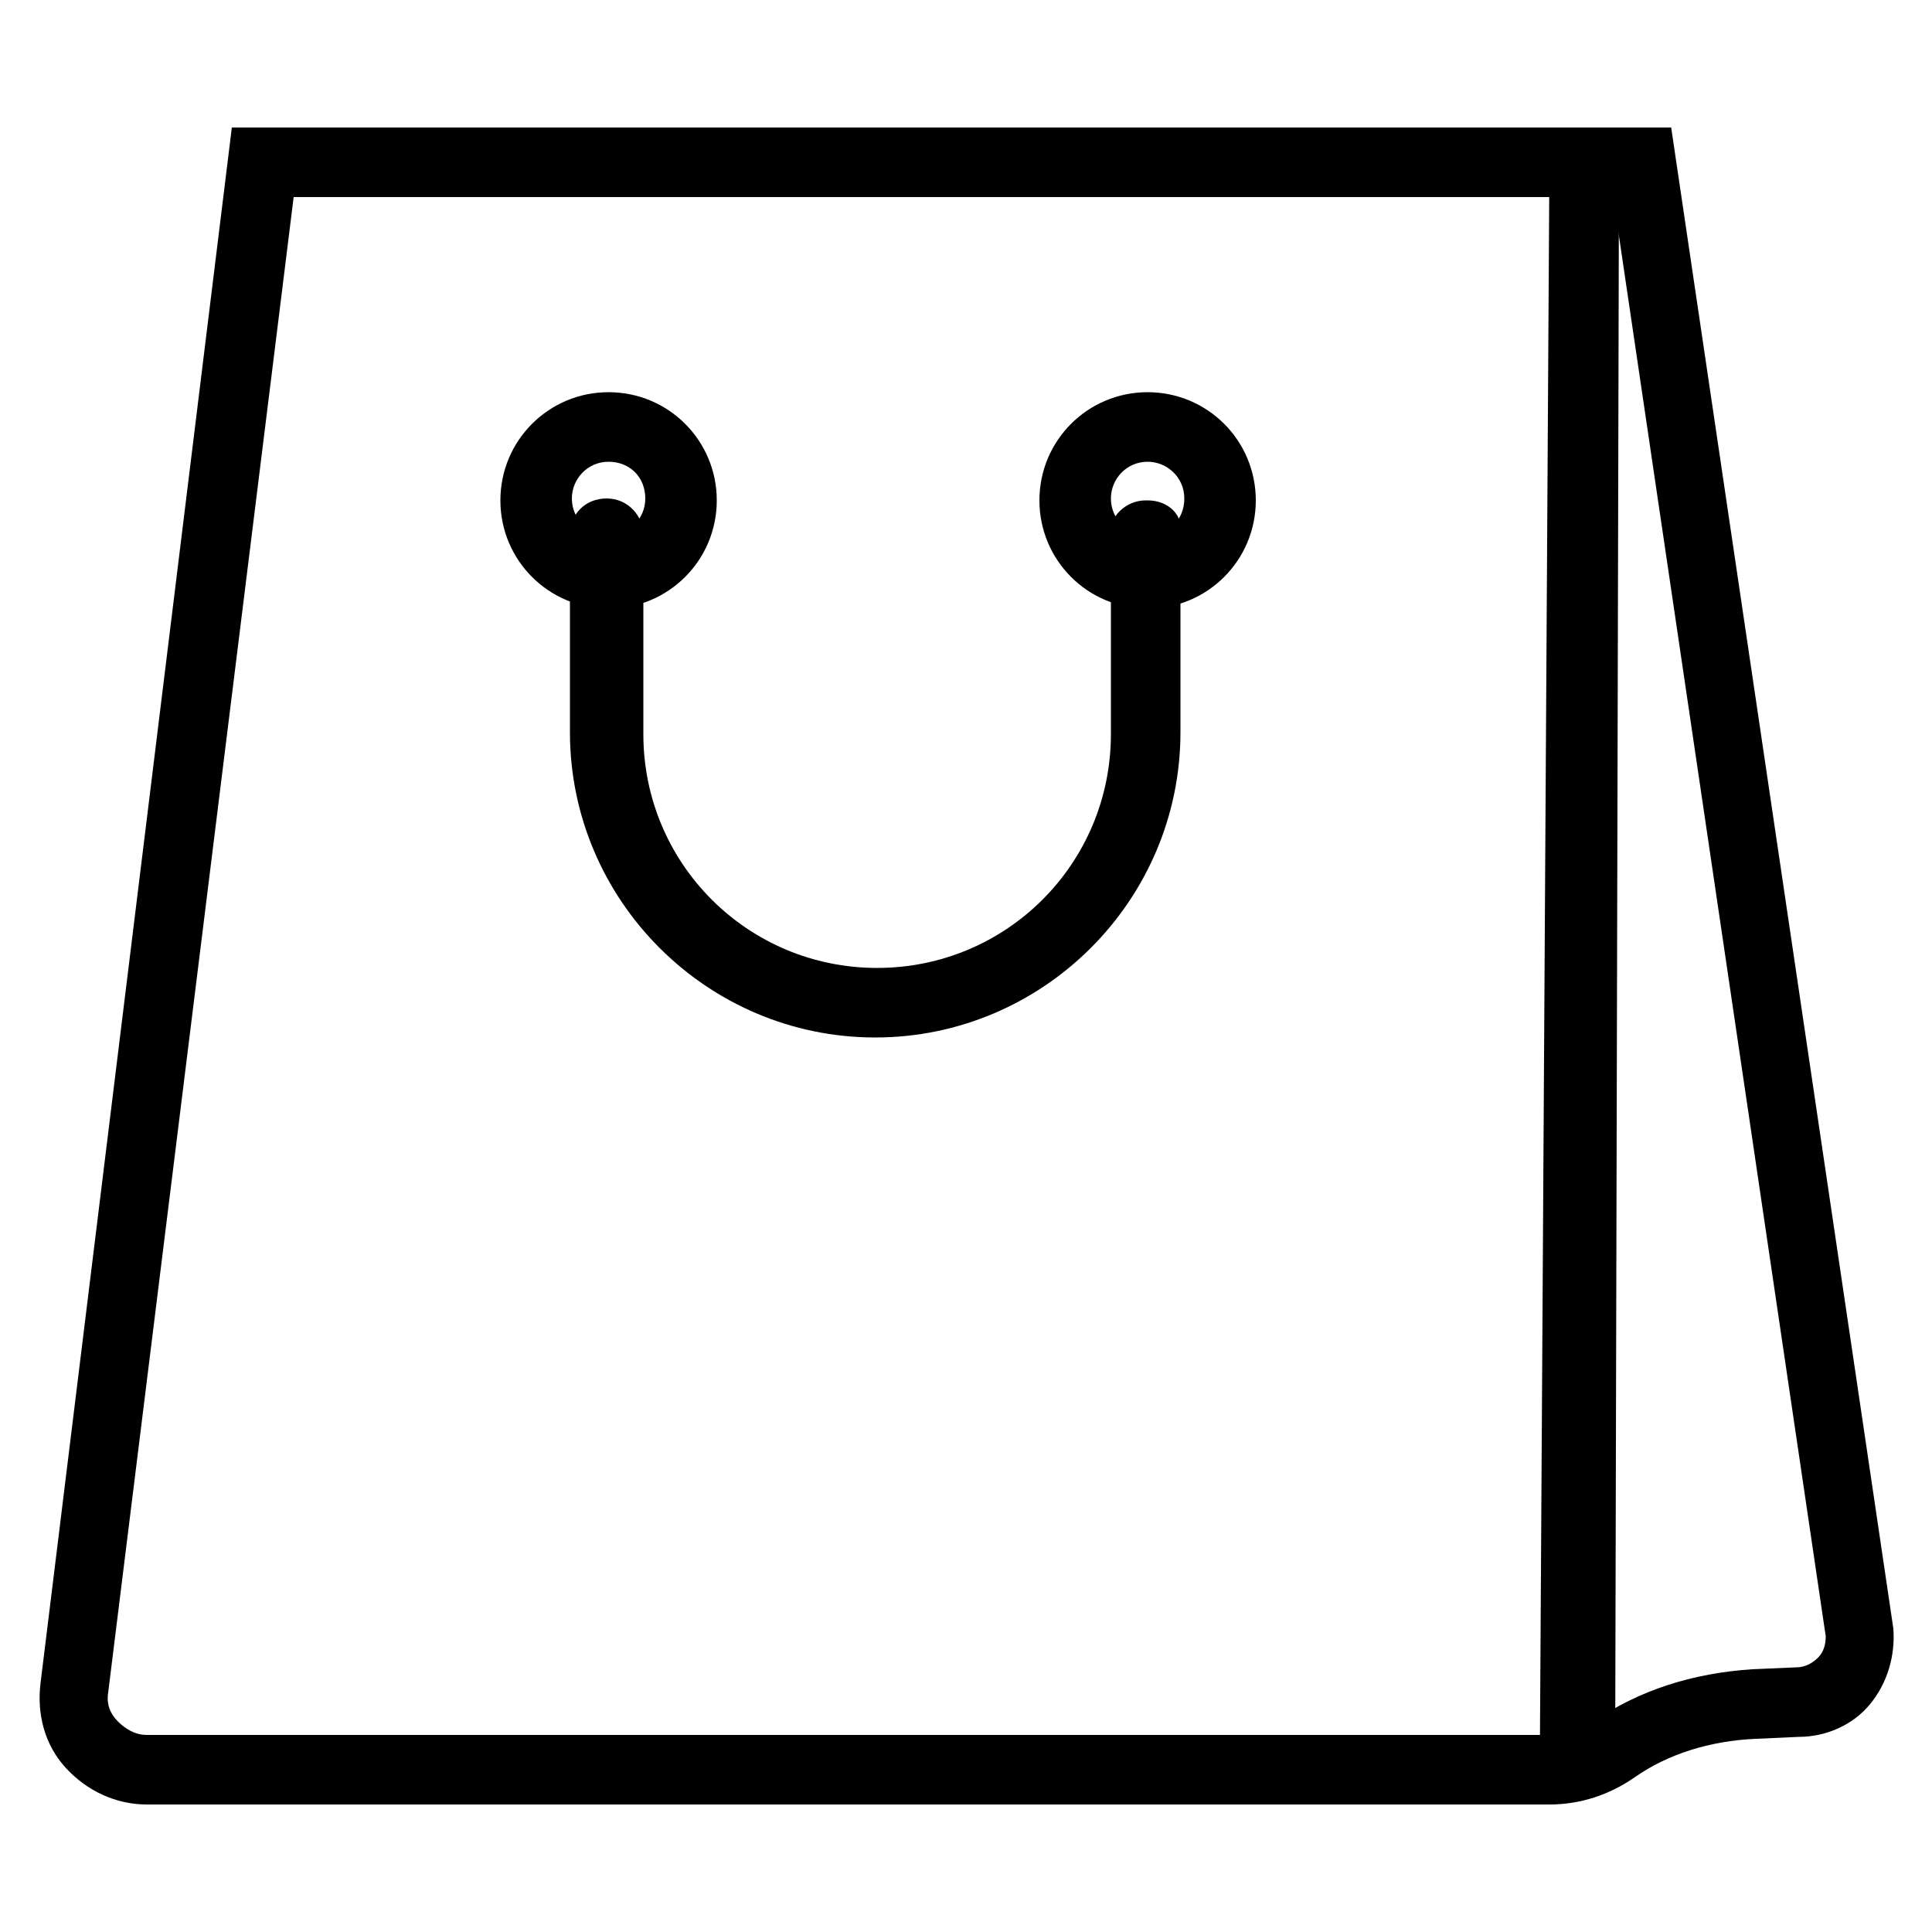
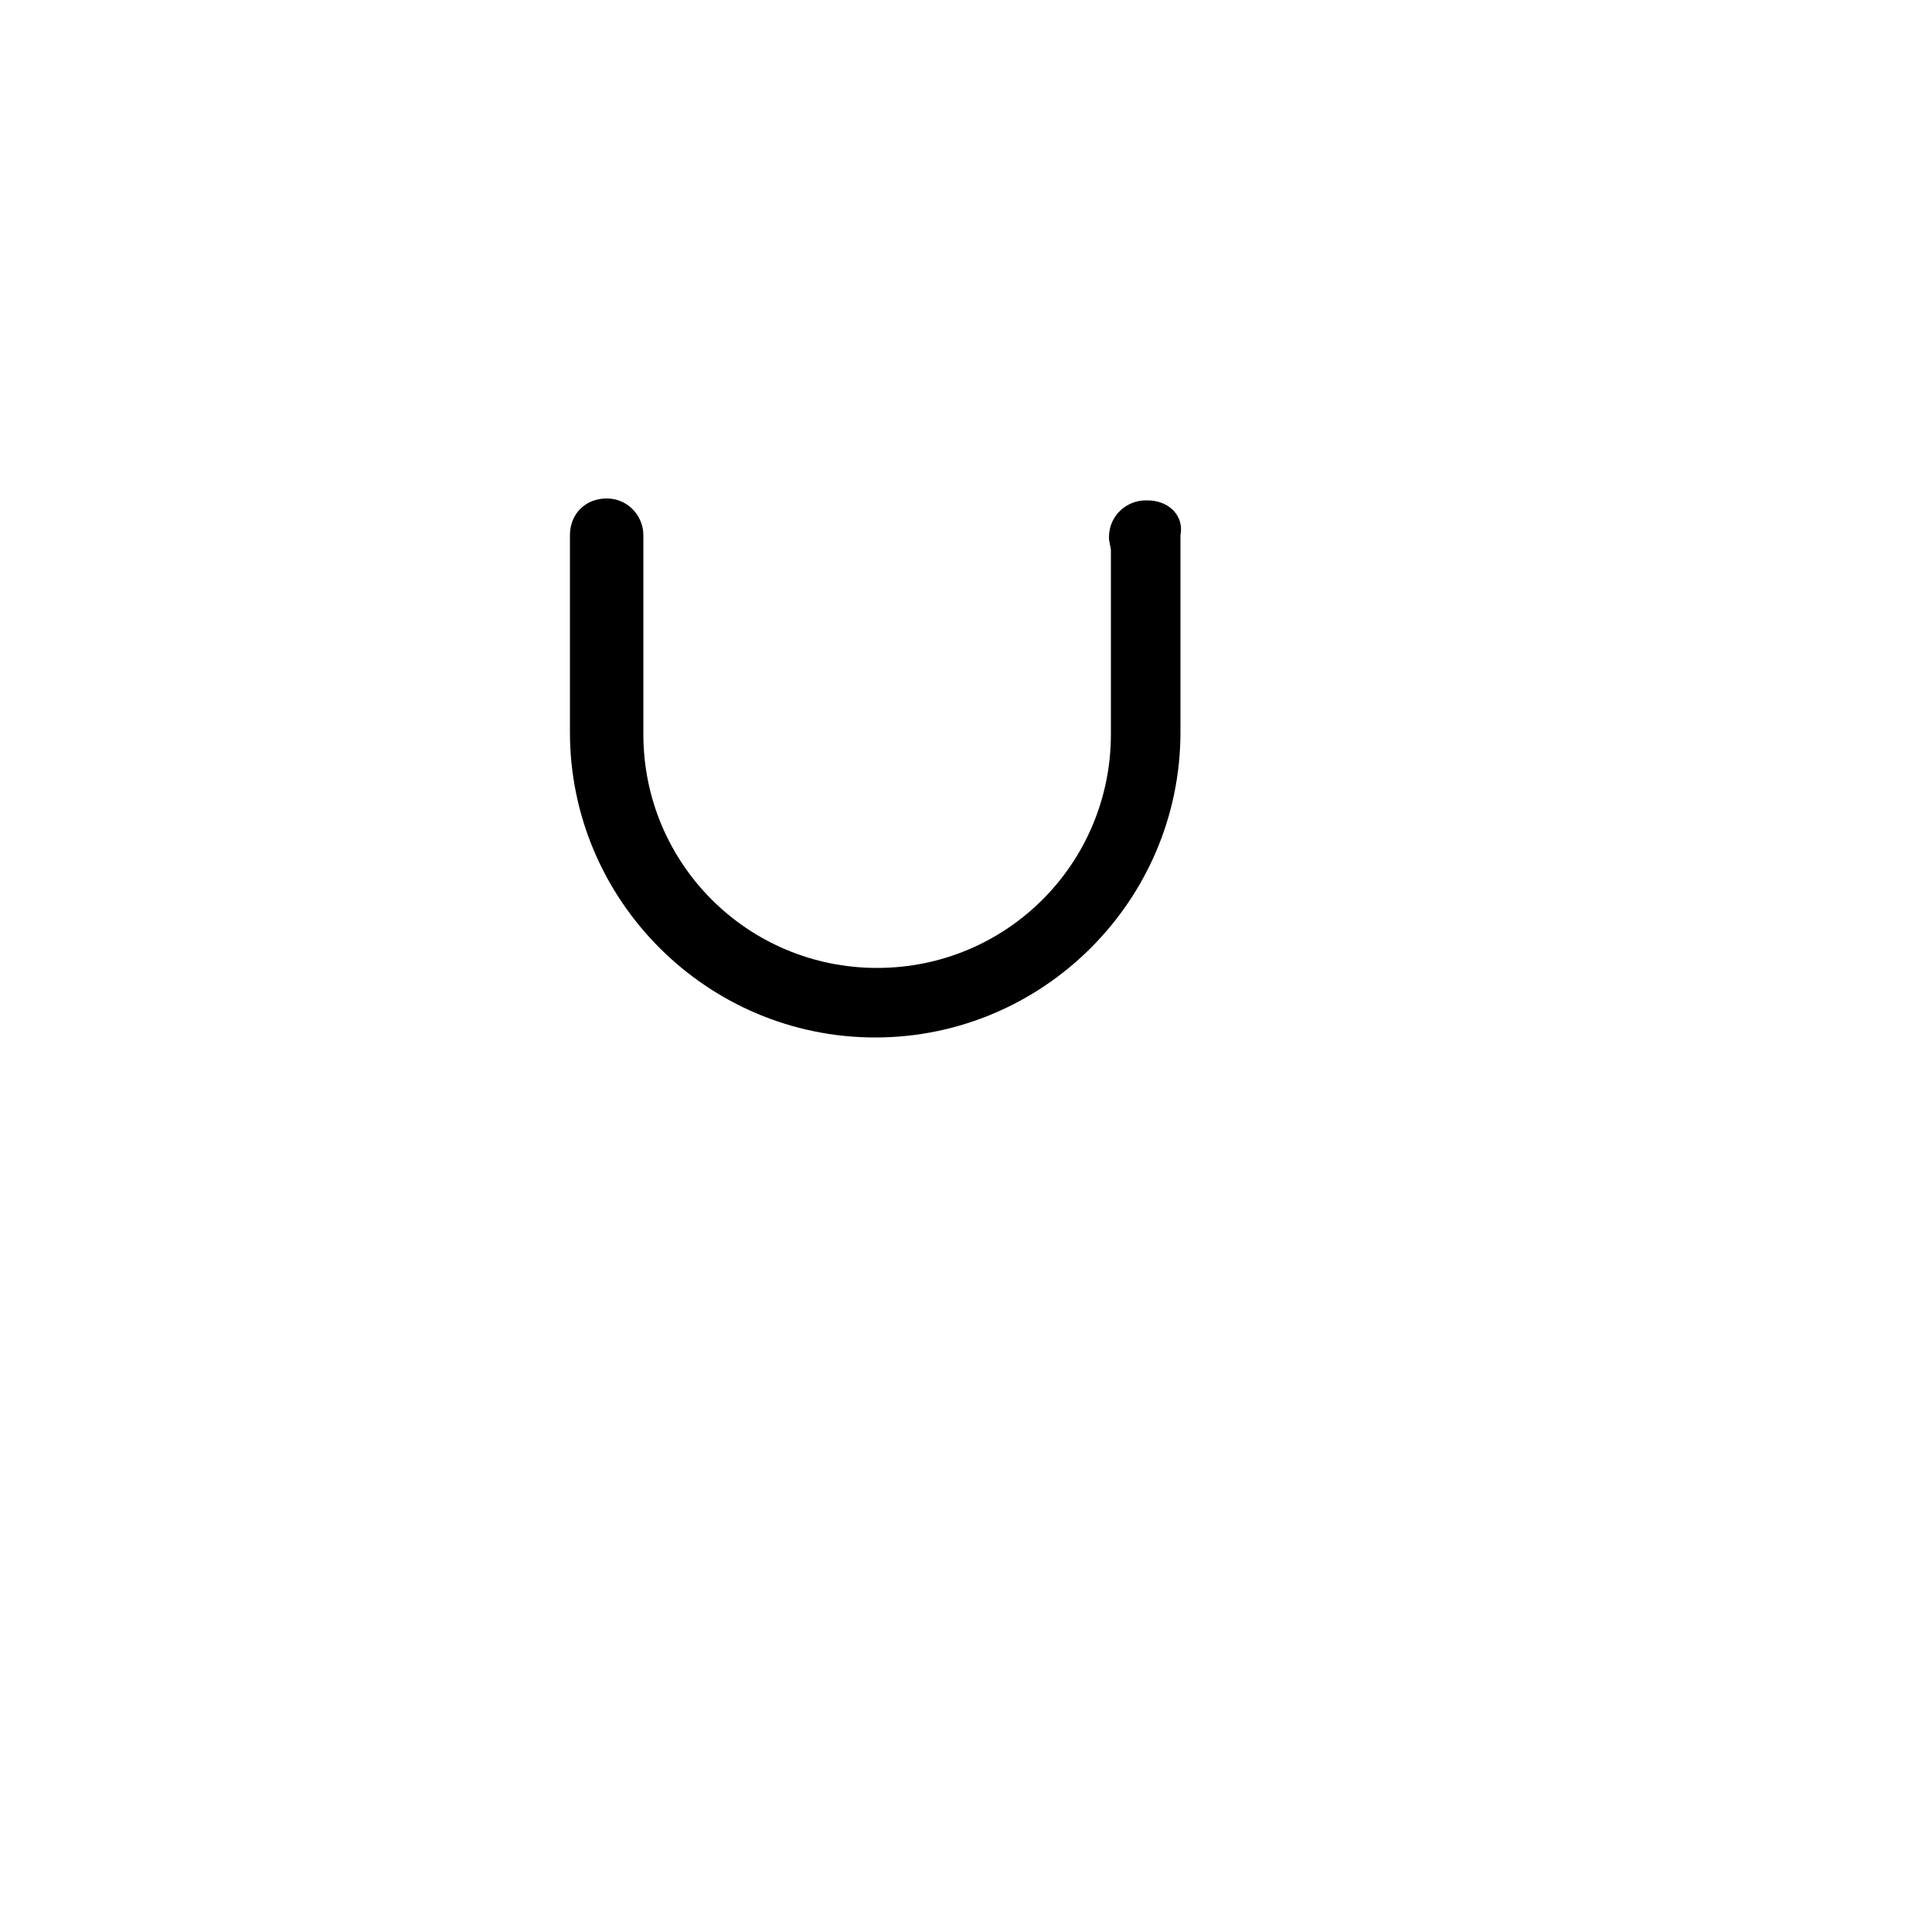
<svg xmlns="http://www.w3.org/2000/svg" width="32" height="32" viewBox="0 0 32 32" fill="none">
-   <path d="M25.664 29.888H2.432C1.92 29.888 1.44 29.664 1.088 29.28C0.736 28.896 0.608 28.384 0.672 27.872L3.84 2.112H27.68L31.36 26.976C31.392 27.424 31.264 27.872 30.976 28.224C30.688 28.576 30.24 28.768 29.792 28.768L29.088 28.8C28.32 28.832 27.616 29.056 27.072 29.44C26.656 29.728 26.176 29.888 25.664 29.888ZM4.864 3.264L1.792 28.032C1.76 28.224 1.824 28.384 1.952 28.512C2.08 28.64 2.24 28.736 2.432 28.736H25.664C25.92 28.736 26.176 28.64 26.4 28.512C27.136 28 28.032 27.712 29.024 27.648L29.76 27.616C29.888 27.616 30.016 27.552 30.112 27.456C30.208 27.36 30.24 27.232 30.24 27.104L26.72 3.264H4.864Z" fill="black" />
-   <path d="M19.008 6.496C18.016 6.496 17.216 7.296 17.216 8.288C17.216 9.28 18.016 10.08 19.008 10.08C20 10.08 20.8 9.28 20.8 8.288C20.8 7.296 20 6.496 19.008 6.496ZM19.008 8.864C18.688 8.864 18.4 8.608 18.4 8.256C18.4 7.936 18.656 7.648 19.008 7.648C19.328 7.648 19.616 7.904 19.616 8.256C19.616 8.608 19.36 8.864 19.008 8.864Z" fill="black" />
-   <path d="M10.08 6.496C9.088 6.496 8.288 7.296 8.288 8.288C8.288 9.28 9.088 10.08 10.08 10.08C11.072 10.08 11.872 9.28 11.872 8.288C11.872 7.296 11.072 6.496 10.08 6.496ZM10.08 8.864C9.76 8.864 9.472 8.608 9.472 8.256C9.472 7.936 9.728 7.648 10.08 7.648C10.432 7.648 10.688 7.904 10.688 8.256C10.688 8.608 10.4 8.864 10.08 8.864Z" fill="black" />
  <path d="M19.008 8.288H18.976C18.656 8.288 18.368 8.544 18.368 8.896C18.368 8.992 18.4 9.056 18.4 9.12V12.16C18.4 14.304 16.672 16.032 14.528 16.032C12.384 16.032 10.656 14.304 10.656 12.16V8.864C10.656 8.544 10.4 8.256 10.048 8.256C9.696 8.256 9.44 8.512 9.44 8.864V12.128C9.44 14.912 11.712 17.184 14.496 17.184C17.28 17.184 19.552 14.912 19.552 12.128V8.864C19.616 8.544 19.36 8.288 19.008 8.288Z" fill="black" />
-   <path d="M26.752 29.216H25.504L25.664 2.56H26.816L26.752 29.216Z" fill="black" />
</svg>